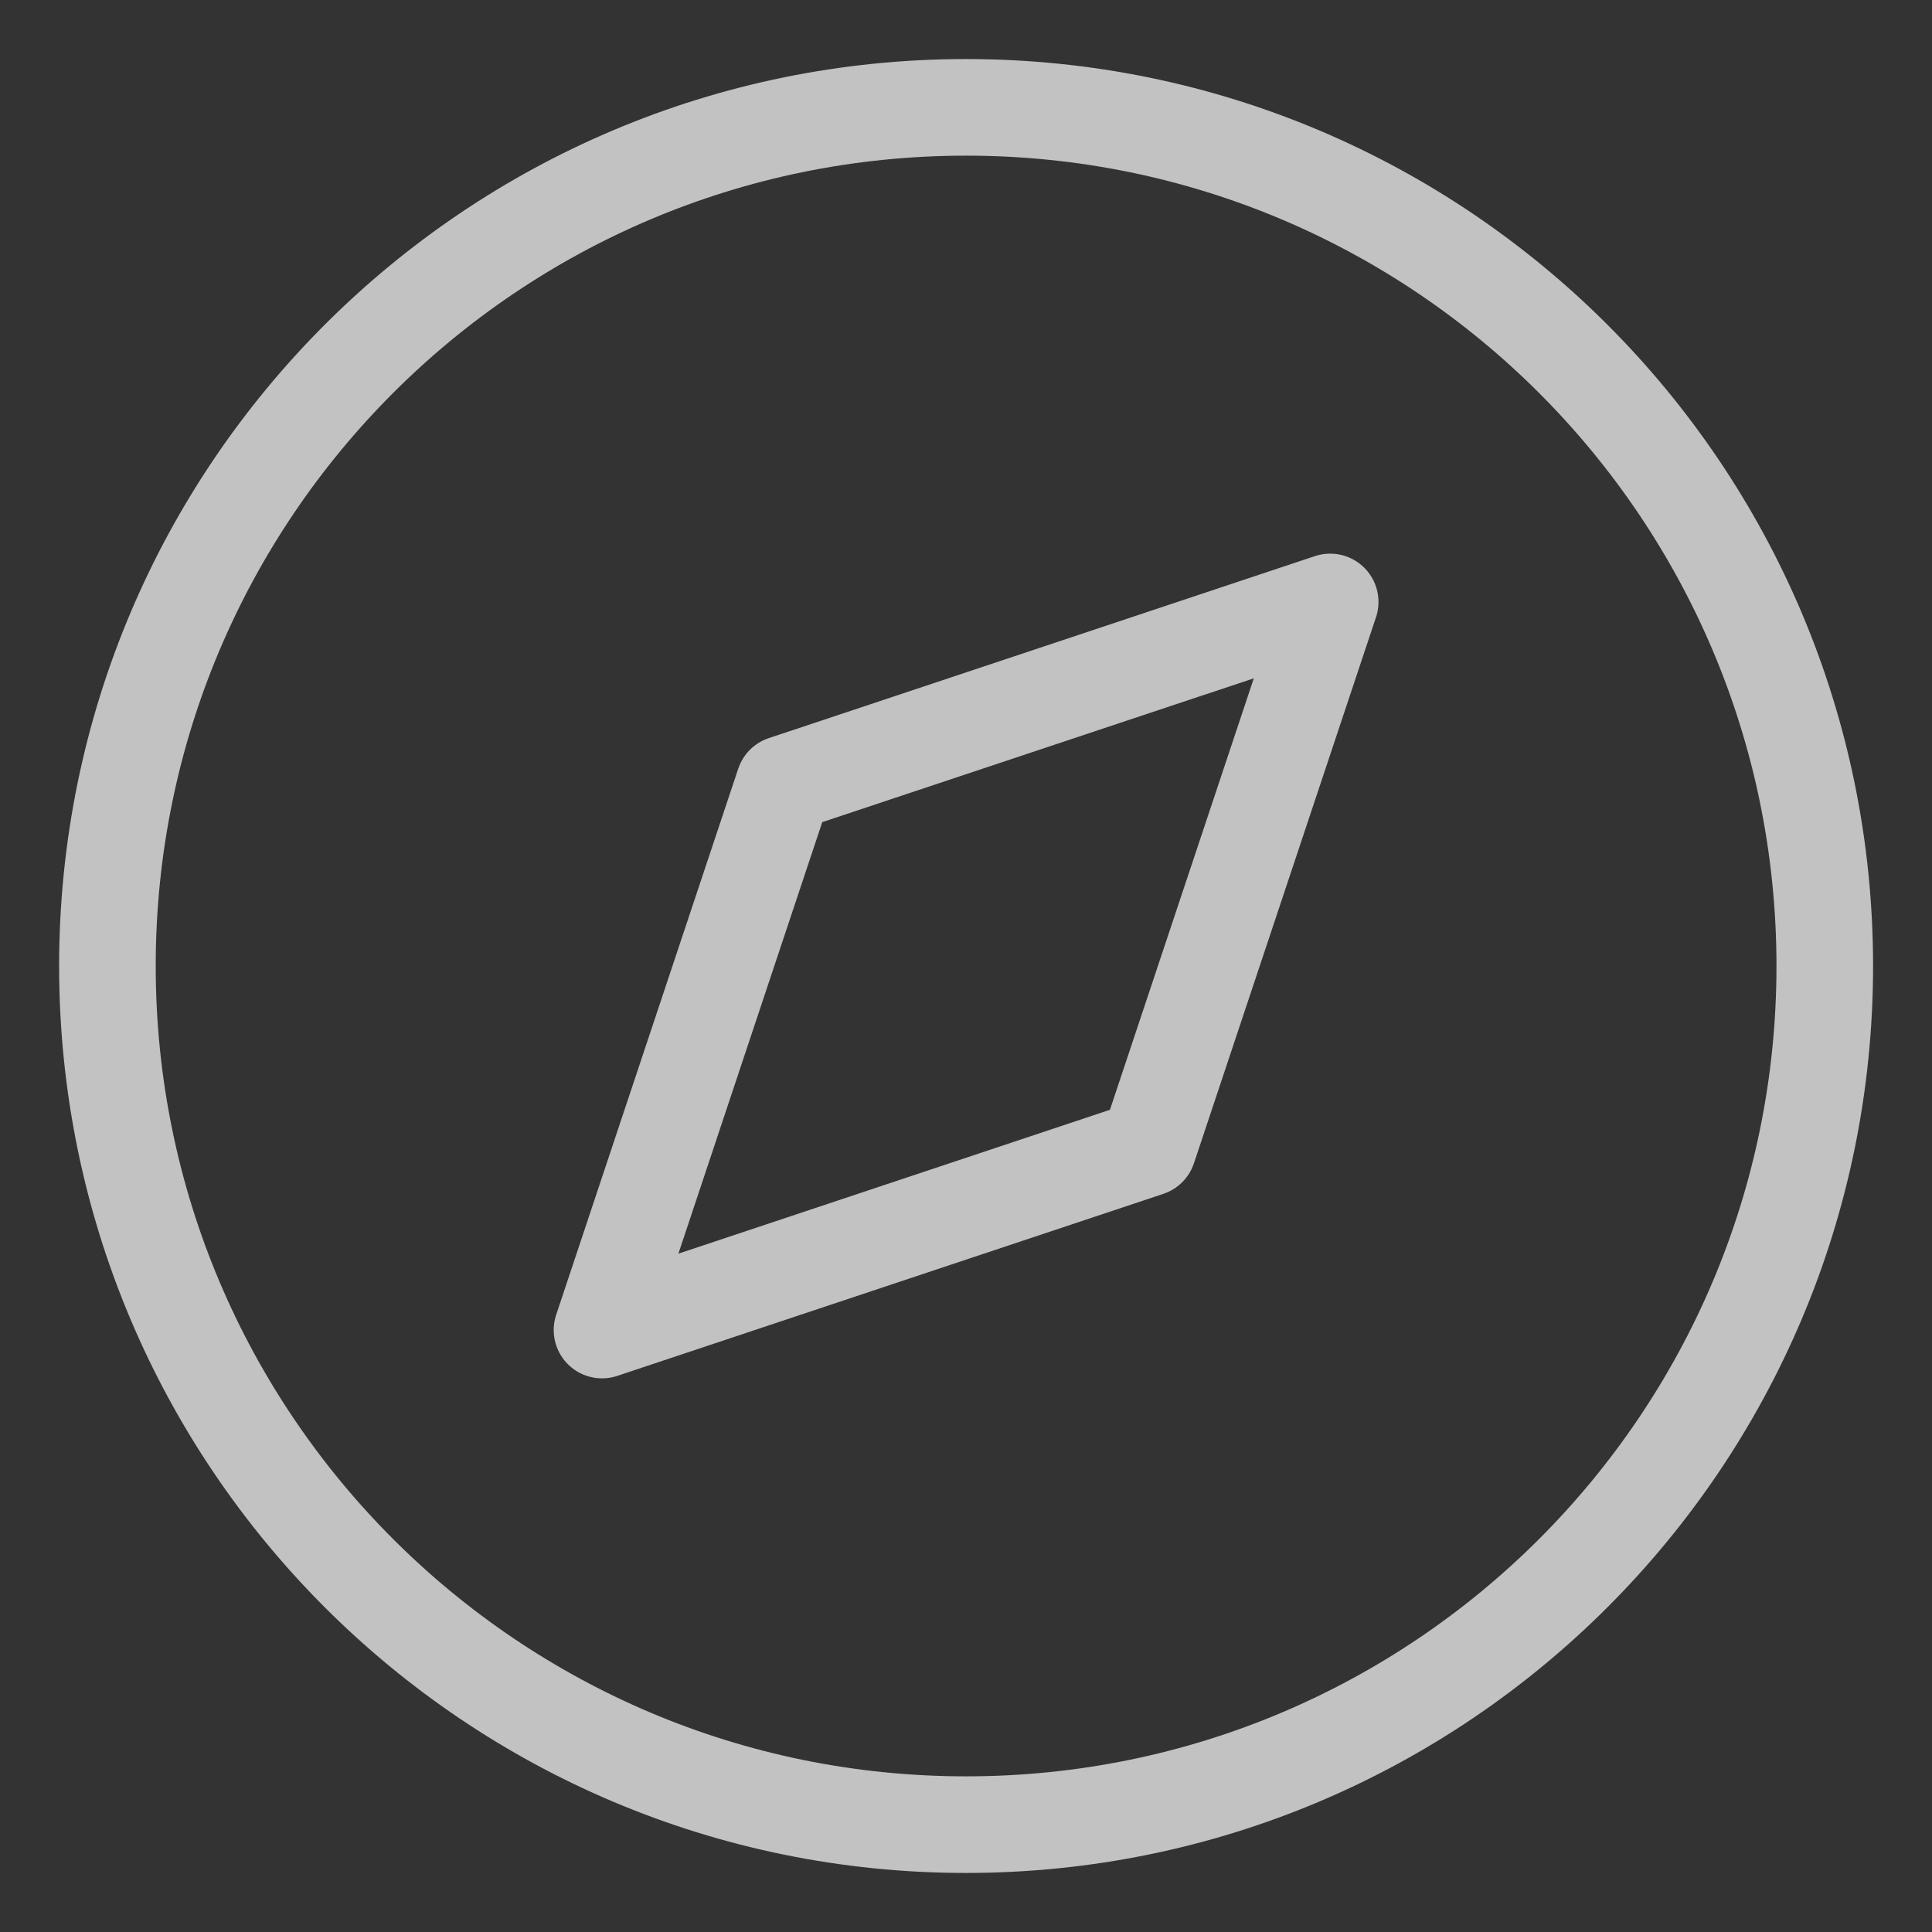
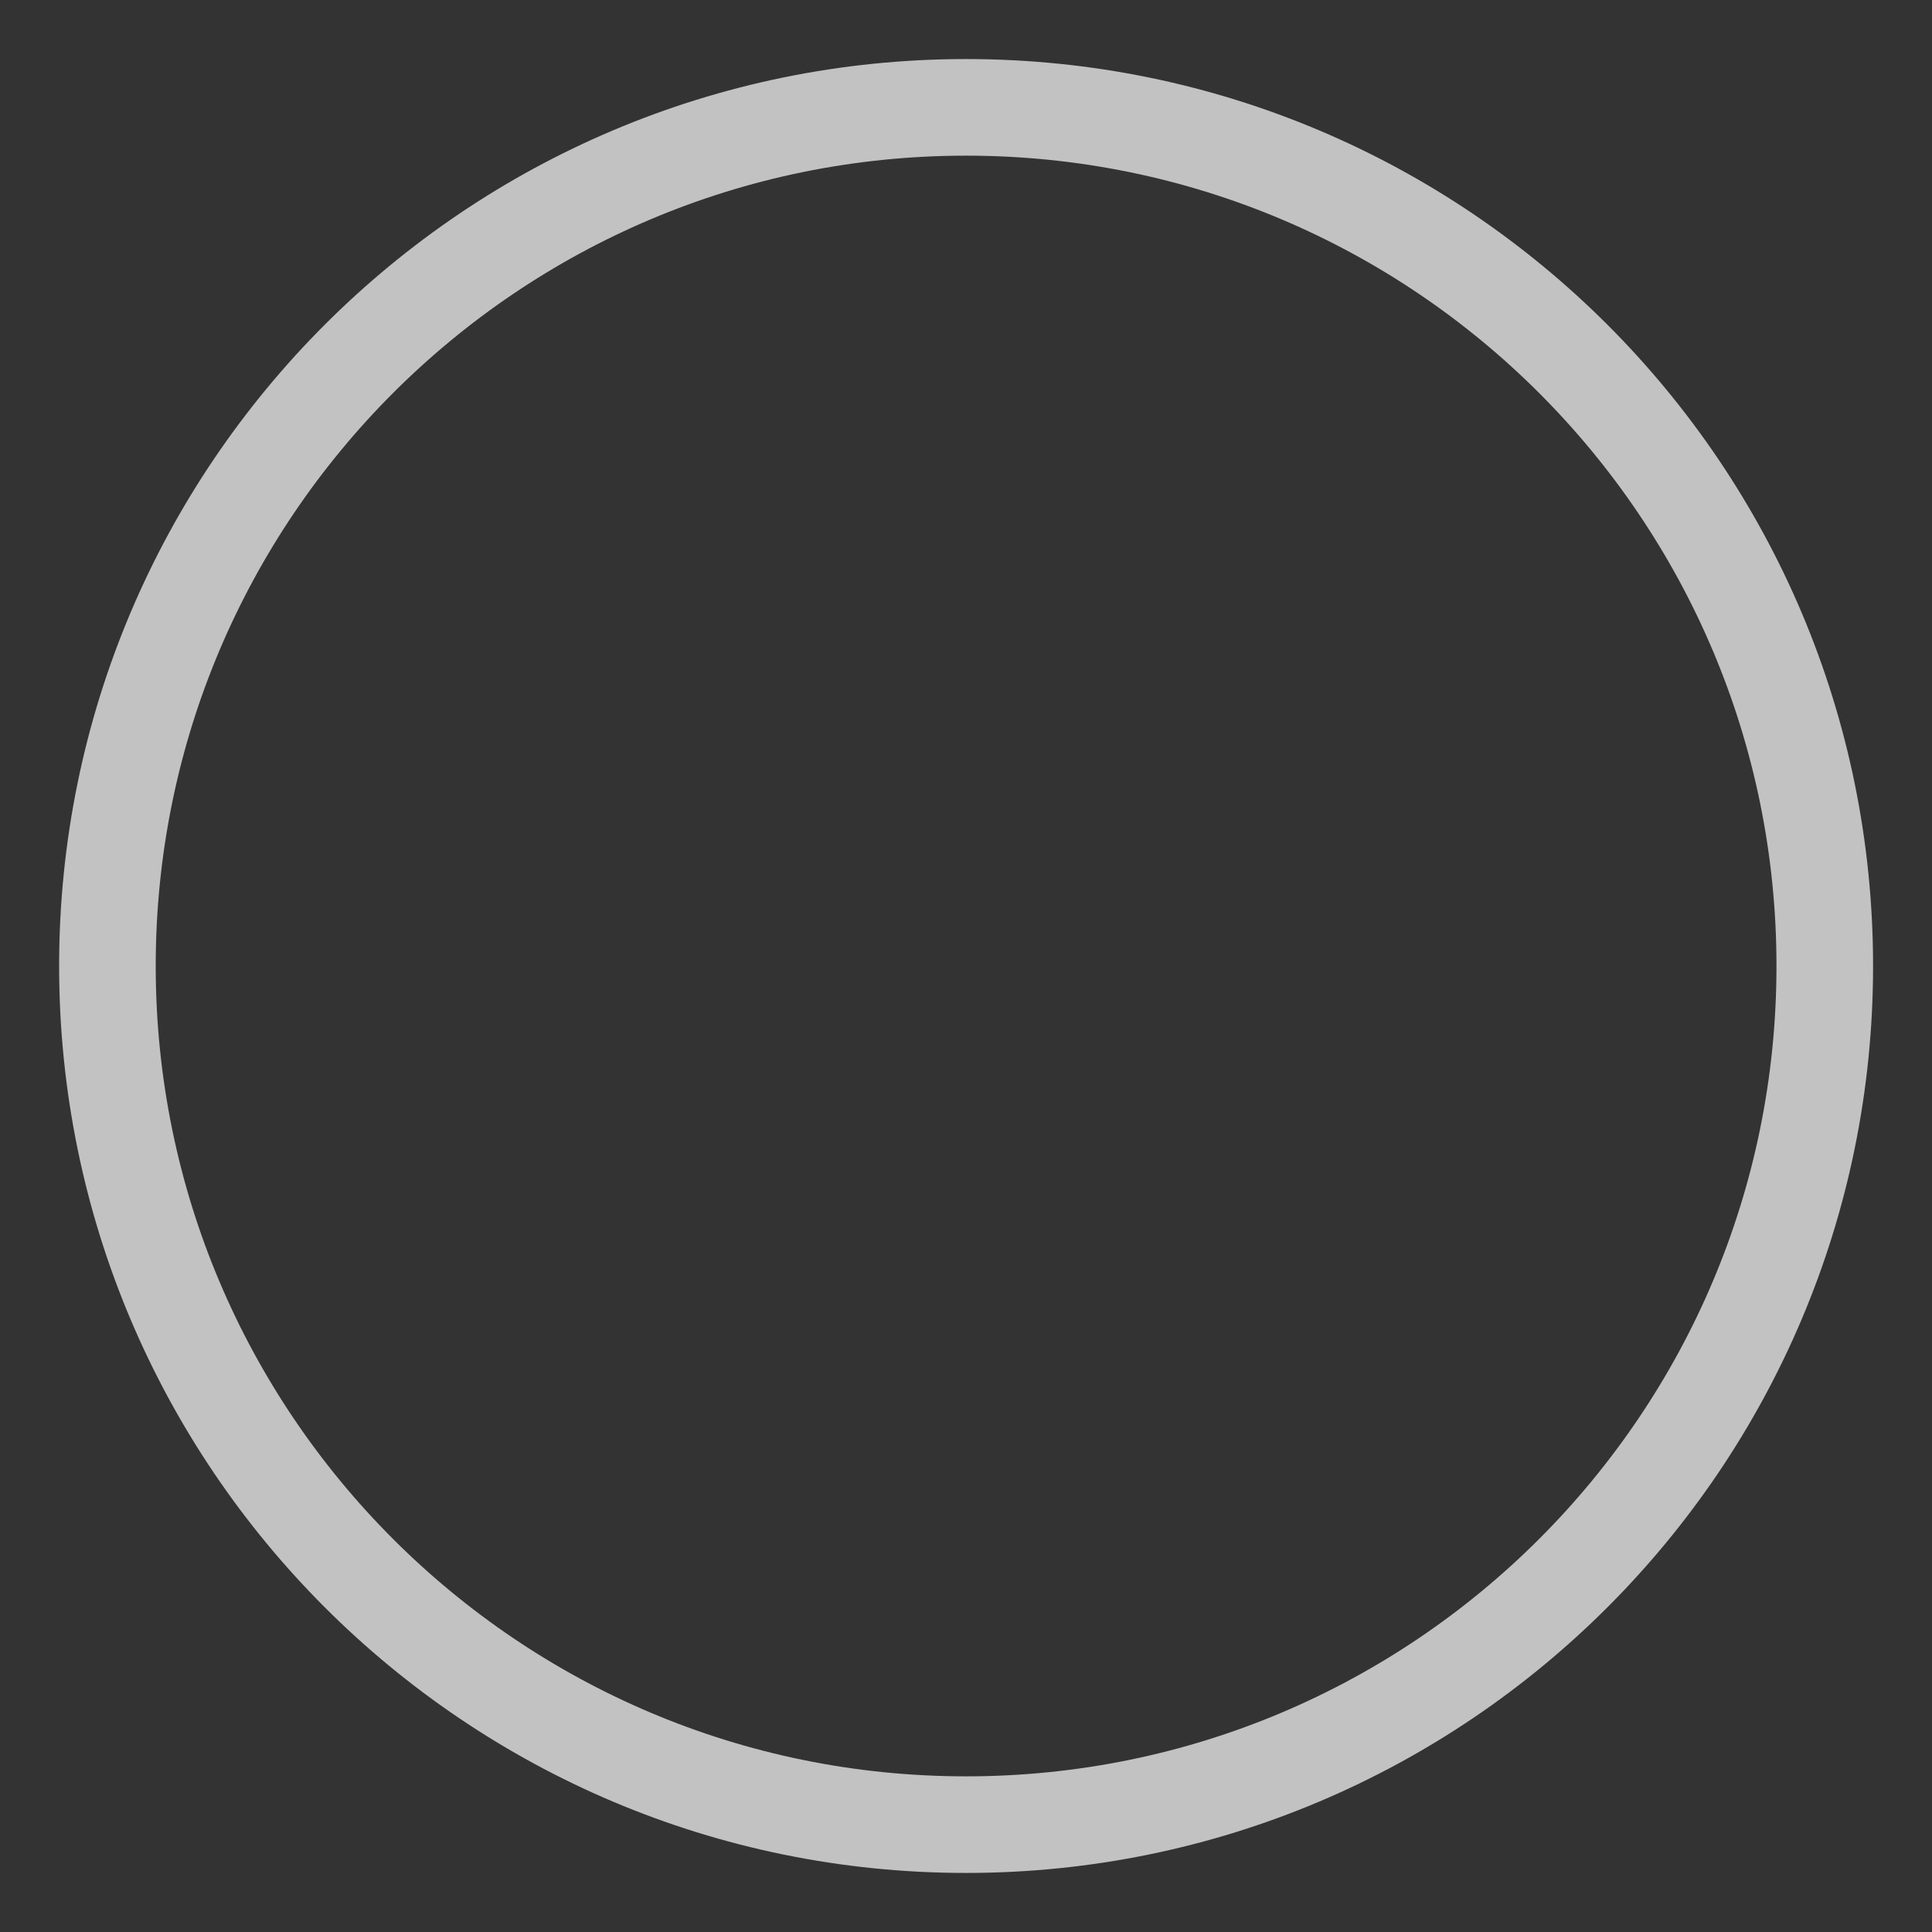
<svg xmlns="http://www.w3.org/2000/svg" width="30" height="30" viewBox="0 0 30 30" fill="none">
  <rect x="0" y="0" width="30" height="30" fill="#333333" stroke="none" />
  <path d="M15.001 28.333C22.365 28.333 28.335 22.364 28.335 15C28.335 7.636 22.365 1.667 15.001 1.667C7.638 1.667 1.668 7.636 1.668 15C1.668 22.364 7.638 28.333 15.001 28.333Z" stroke="white" stroke-opacity="0.7" stroke-width="1.5" stroke-linecap="round" stroke-linejoin="round" />
-   <path d="M20.655 9.347L17.828 17.826L9.348 20.653L12.175 12.173L20.655 9.347Z" stroke="white" stroke-opacity="0.7" stroke-width="1.5" stroke-linecap="round" stroke-linejoin="round" />
</svg>